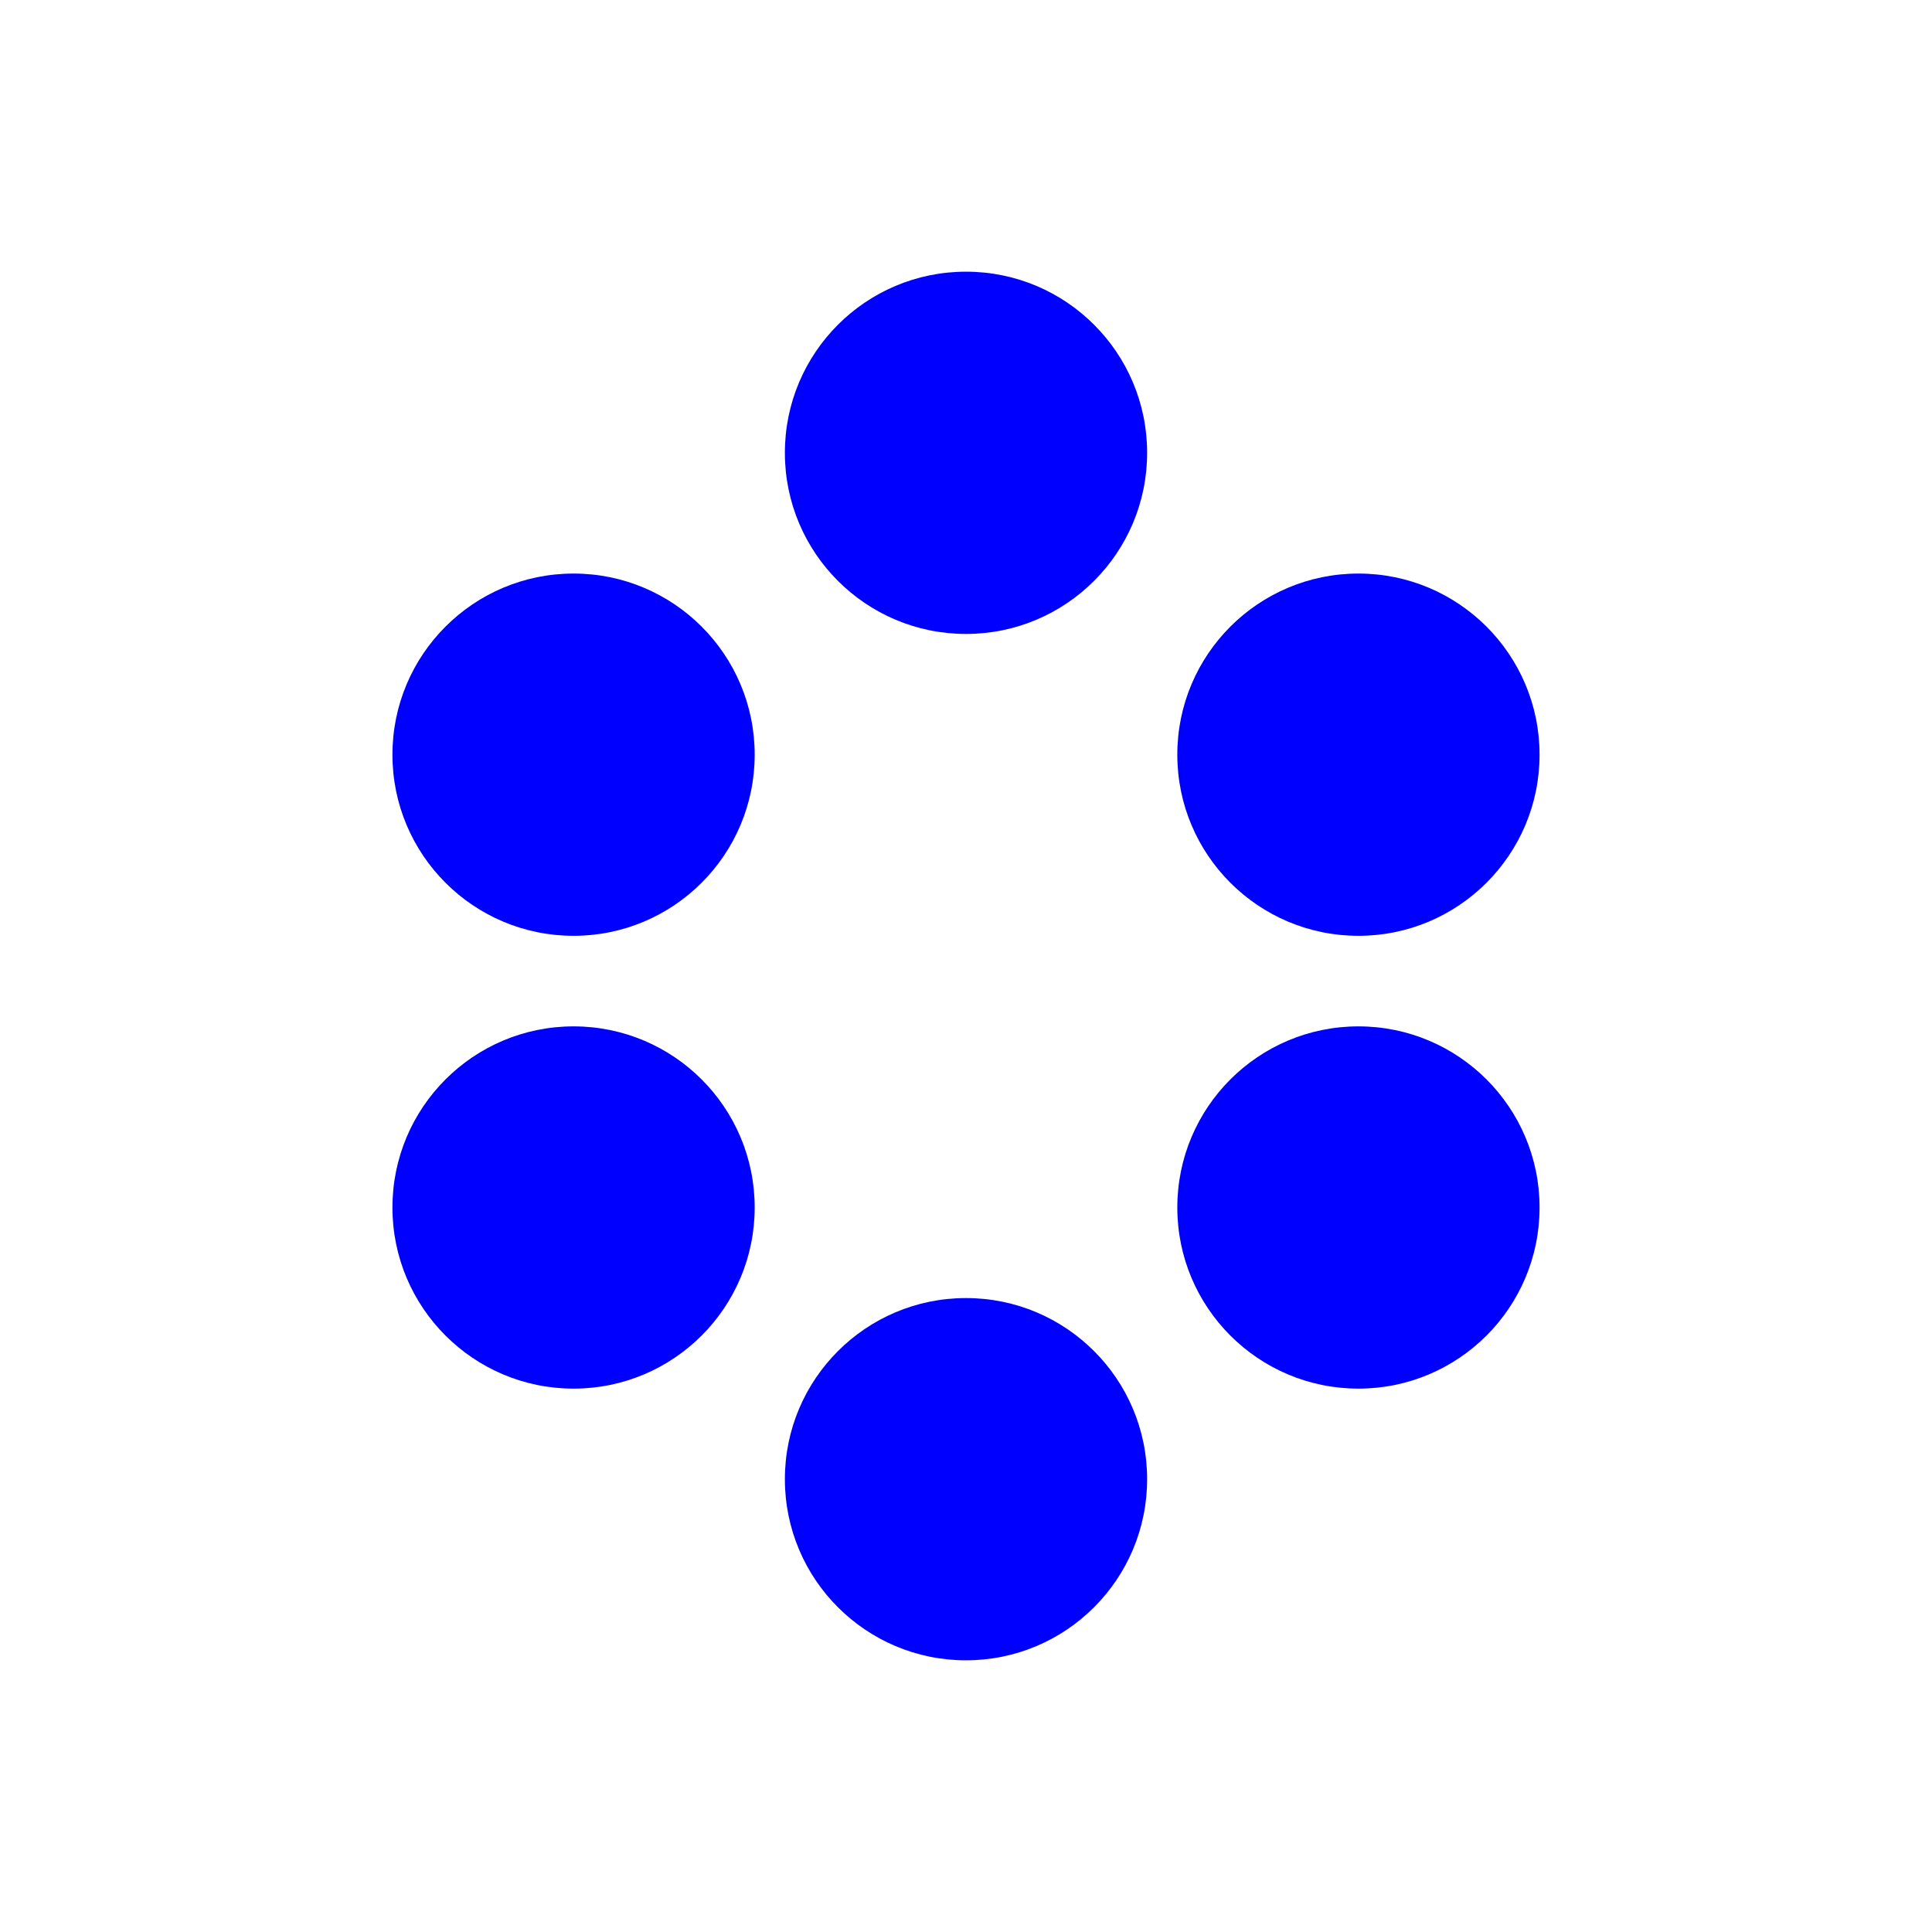
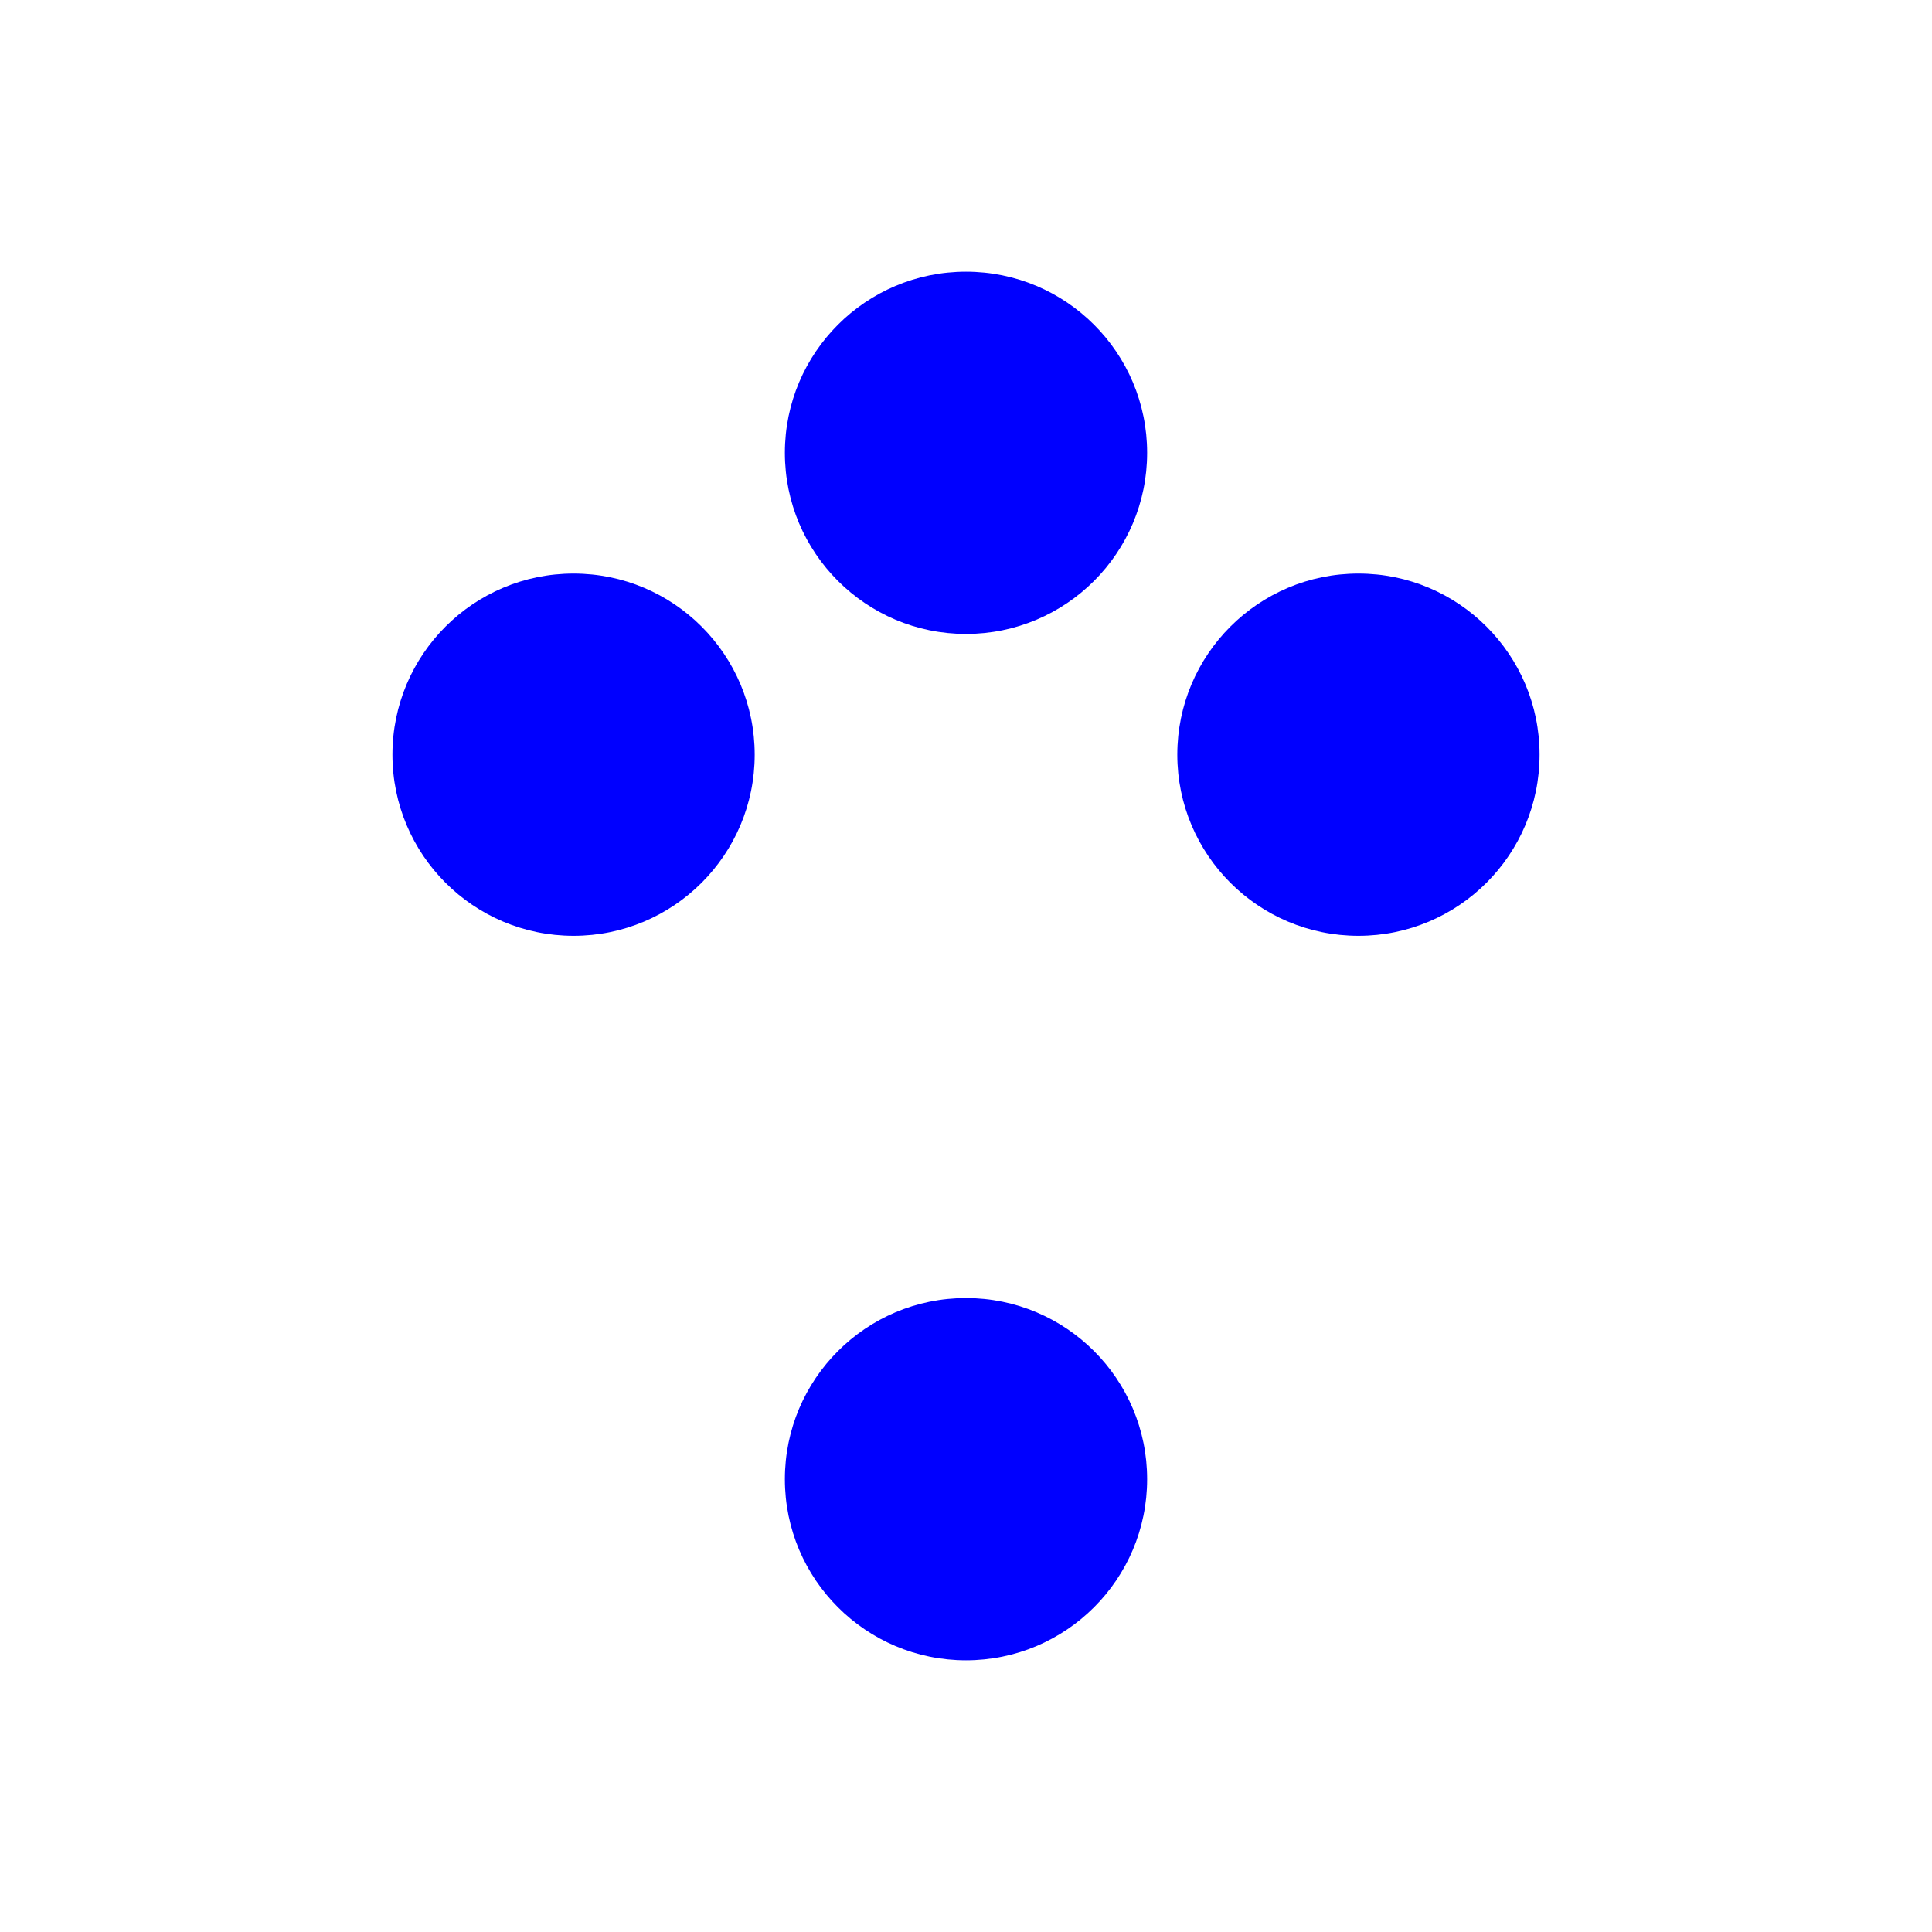
<svg xmlns="http://www.w3.org/2000/svg" width="512" height="512" viewBox="0 0 512 512">
  <rect width="512" height="512" fill="#FFFFFF" />
  <circle cx="256" cy="120" r="48" fill="#0000FF" />
  <circle cx="360" cy="200" r="48" fill="#0000FF" />
-   <circle cx="360" cy="320" r="48" fill="#0000FF" />
  <circle cx="256" cy="392" r="48" fill="#0000FF" />
-   <circle cx="152" cy="320" r="48" fill="#0000FF" />
  <circle cx="152" cy="200" r="48" fill="#0000FF" />
</svg>